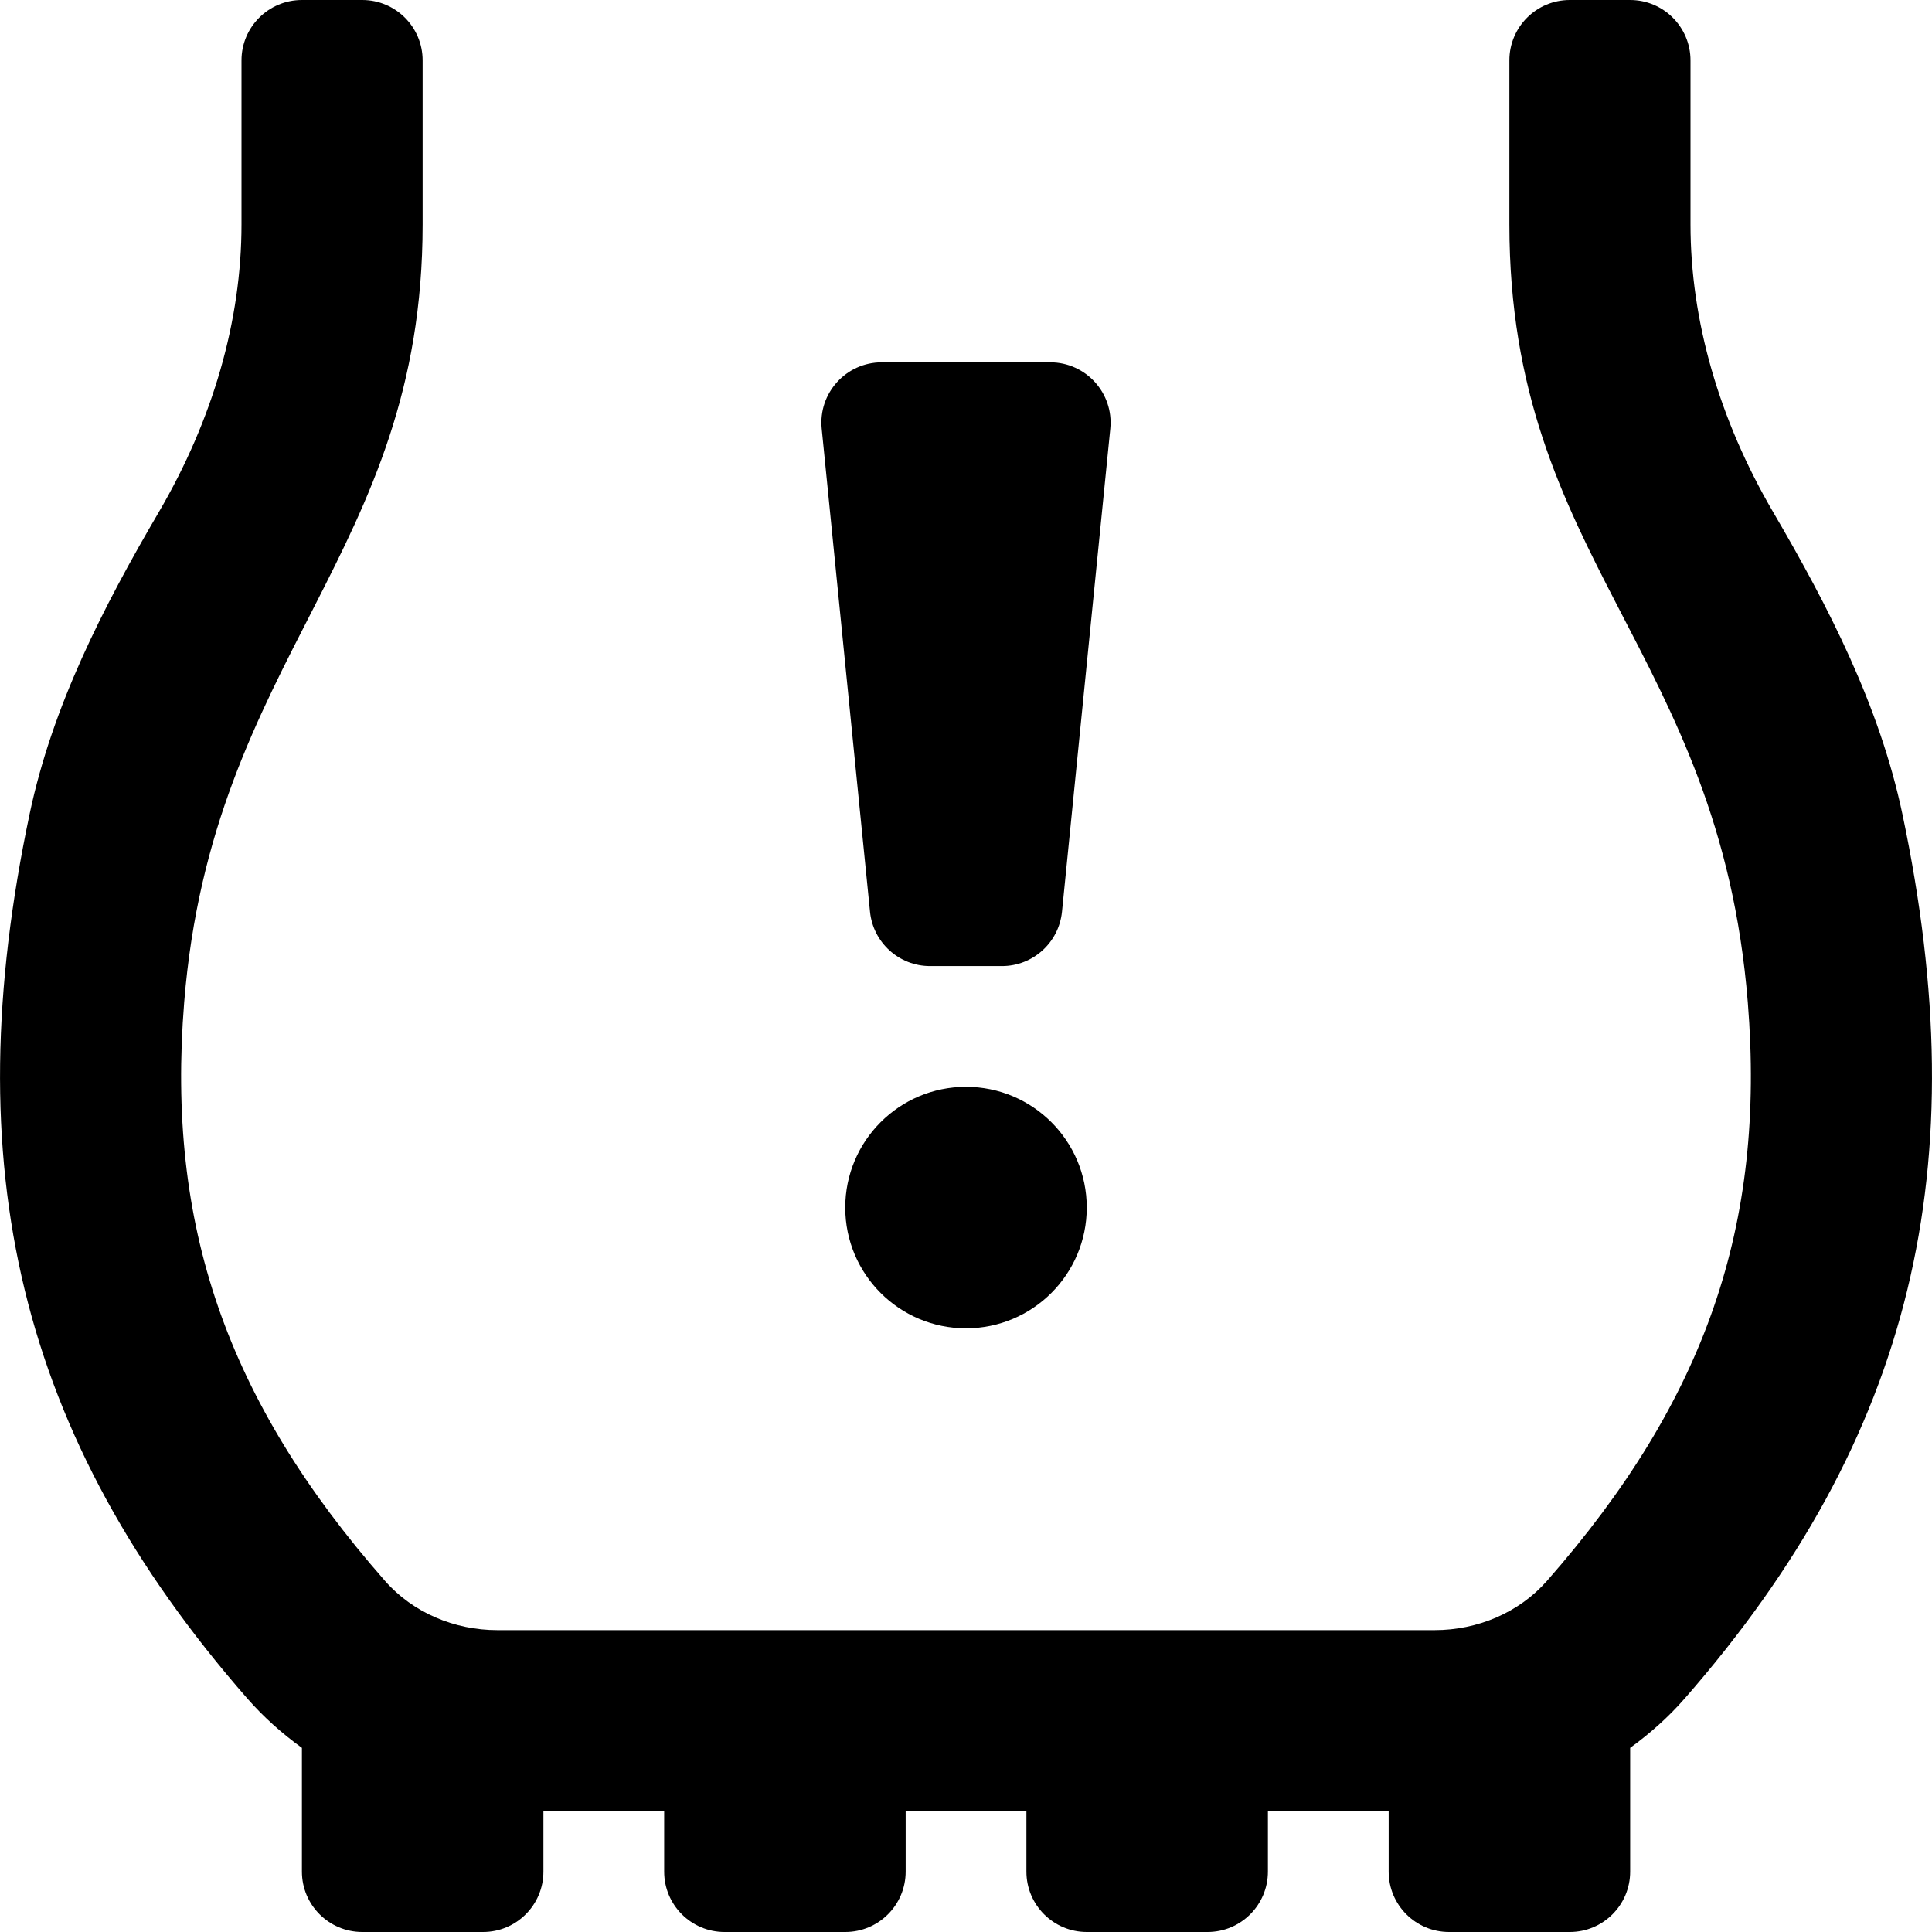
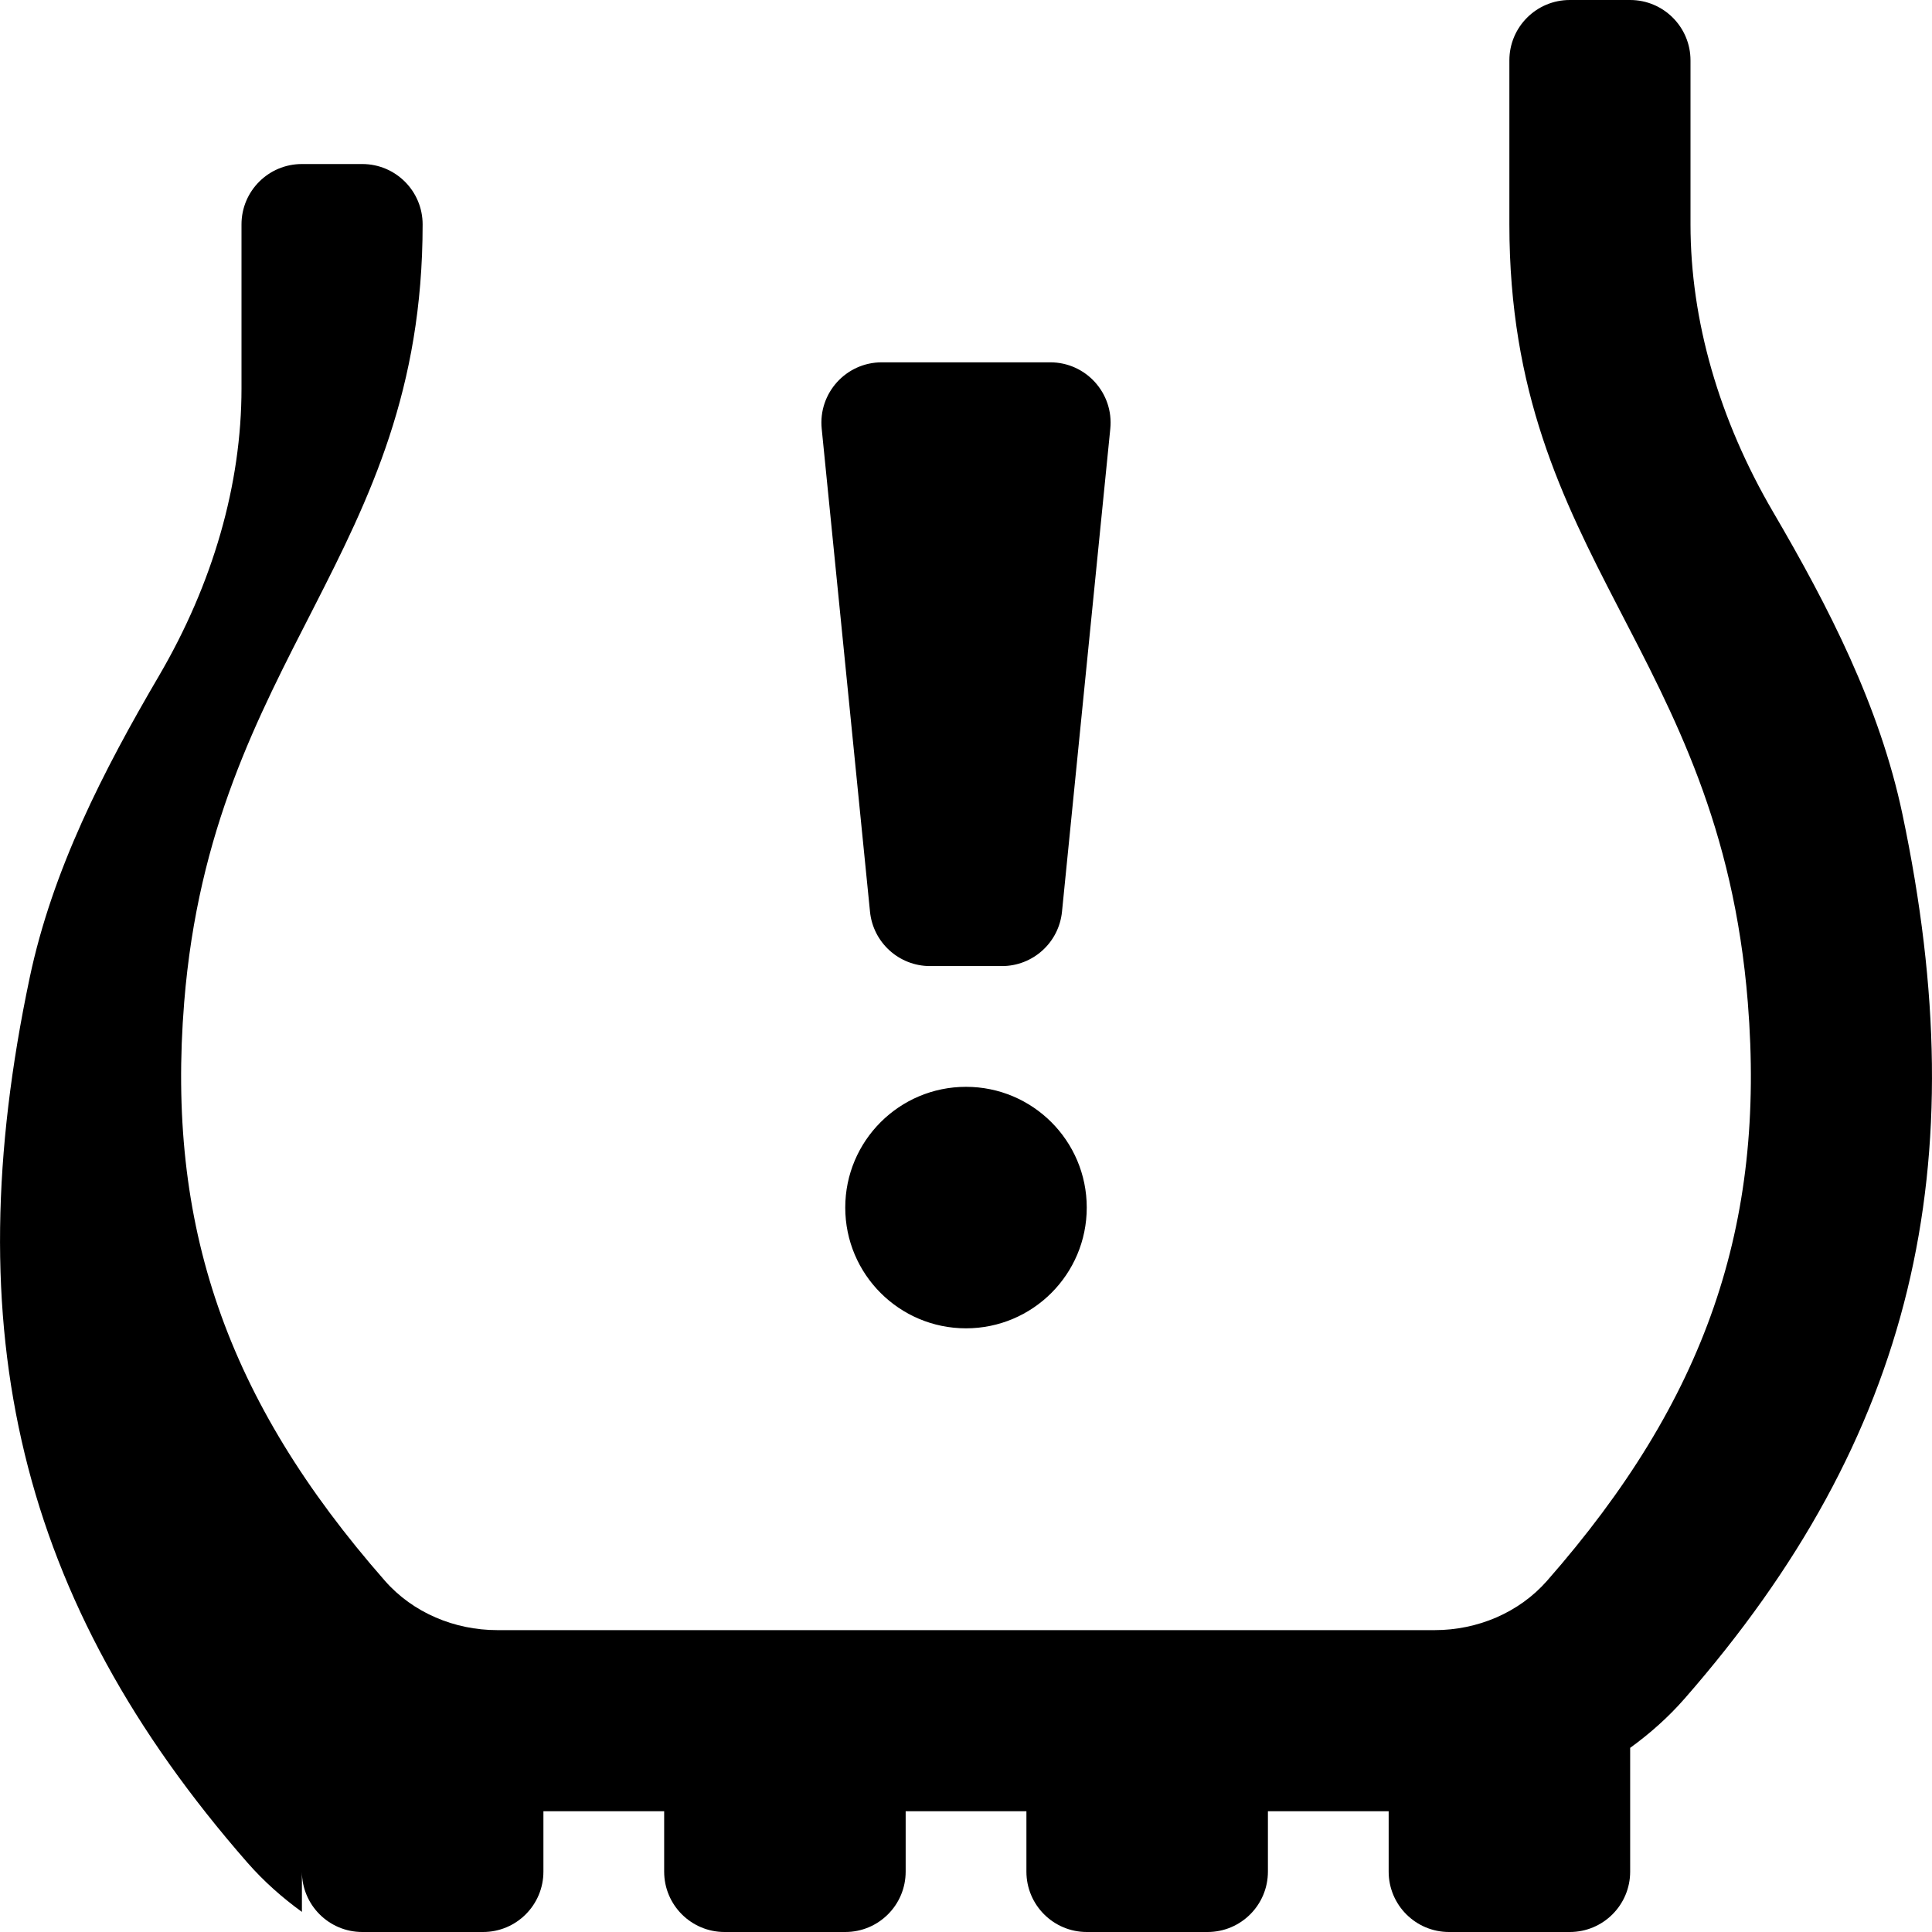
<svg xmlns="http://www.w3.org/2000/svg" viewBox="0 0 512 512">
-   <path d="M246.48 256.02h19.04c8.22 0 15.1-6.23 15.92-14.41l12.8-128c.94-9.42-6.45-17.59-15.92-17.59h-44.64c-9.47 0-16.86 8.17-15.92 17.59l12.8 128c.82 8.18 7.7 14.41 15.92 14.41zm257.67-40.31c-6.02-28.55-19.49-54.79-34.23-79.98C455.57 111.21 448 84.89 448 59.47V16c0-8.84-7.16-16-16-16h-16c-8.84 0-16 7.16-16 16v43.47c0 89.04 55.66 112.48 63.19 206.2 4.73 58.94-11.05 105.22-53.22 153.27-7.44 8.47-18.48 13.06-29.75 13.06H131.78c-11.29 0-22.34-4.59-29.78-13.08-42.16-48.06-57.93-94.35-53.19-153.29C56.21 173.78 112 147.1 112 59.47V16c0-8.84-7.16-16-16-16H80c-8.84 0-16 7.16-16 16v43.47c0 25.42-7.56 51.73-21.91 76.23-14.74 25.16-28.2 51.38-34.22 79.92-19.71 93.35-3.04 165.08 57.71 234.54 4.32 4.93 9.19 9.25 14.43 13.04V496c0 8.84 7.16 16 16 16h32c8.84 0 16-7.16 16-16v-16h32v16c0 8.84 7.16 16 16 16h32c8.84 0 16-7.16 16-16v-16h32v16c0 8.84 7.16 16 16 16h32c8.84 0 16-7.16 16-16v-16h32v16c0 8.84 7.16 16 16 16h32c8.84 0 16-7.16 16-16v-32.8c5.22-3.78 10.08-8.09 14.39-13.01 60.75-69.44 77.44-141.16 57.75-234.48zM256 288.02c-17.67 0-32 14.33-32 32s14.33 32 32 32 32-14.33 32-32c0-17.68-14.33-32-32-32z" />
+   <path d="M246.48 256.02h19.04c8.22 0 15.1-6.23 15.92-14.41l12.8-128c.94-9.42-6.45-17.59-15.92-17.59h-44.64c-9.47 0-16.86 8.17-15.92 17.59l12.8 128c.82 8.18 7.7 14.41 15.92 14.41zm257.67-40.31c-6.02-28.55-19.49-54.79-34.23-79.98C455.57 111.21 448 84.89 448 59.47V16c0-8.84-7.16-16-16-16h-16c-8.84 0-16 7.16-16 16v43.47c0 89.04 55.66 112.48 63.19 206.2 4.73 58.94-11.05 105.22-53.22 153.27-7.44 8.47-18.48 13.06-29.75 13.06H131.78c-11.29 0-22.34-4.59-29.78-13.08-42.16-48.06-57.93-94.35-53.19-153.29C56.21 173.78 112 147.1 112 59.47c0-8.84-7.16-16-16-16H80c-8.84 0-16 7.16-16 16v43.47c0 25.42-7.56 51.73-21.91 76.23-14.74 25.16-28.2 51.38-34.22 79.92-19.71 93.35-3.04 165.08 57.71 234.54 4.32 4.93 9.19 9.25 14.43 13.04V496c0 8.84 7.16 16 16 16h32c8.84 0 16-7.16 16-16v-16h32v16c0 8.84 7.16 16 16 16h32c8.84 0 16-7.16 16-16v-16h32v16c0 8.84 7.16 16 16 16h32c8.84 0 16-7.16 16-16v-16h32v16c0 8.84 7.16 16 16 16h32c8.84 0 16-7.16 16-16v-32.8c5.22-3.78 10.08-8.09 14.39-13.01 60.75-69.44 77.44-141.16 57.75-234.48zM256 288.02c-17.67 0-32 14.33-32 32s14.33 32 32 32 32-14.33 32-32c0-17.68-14.33-32-32-32z" />
</svg>